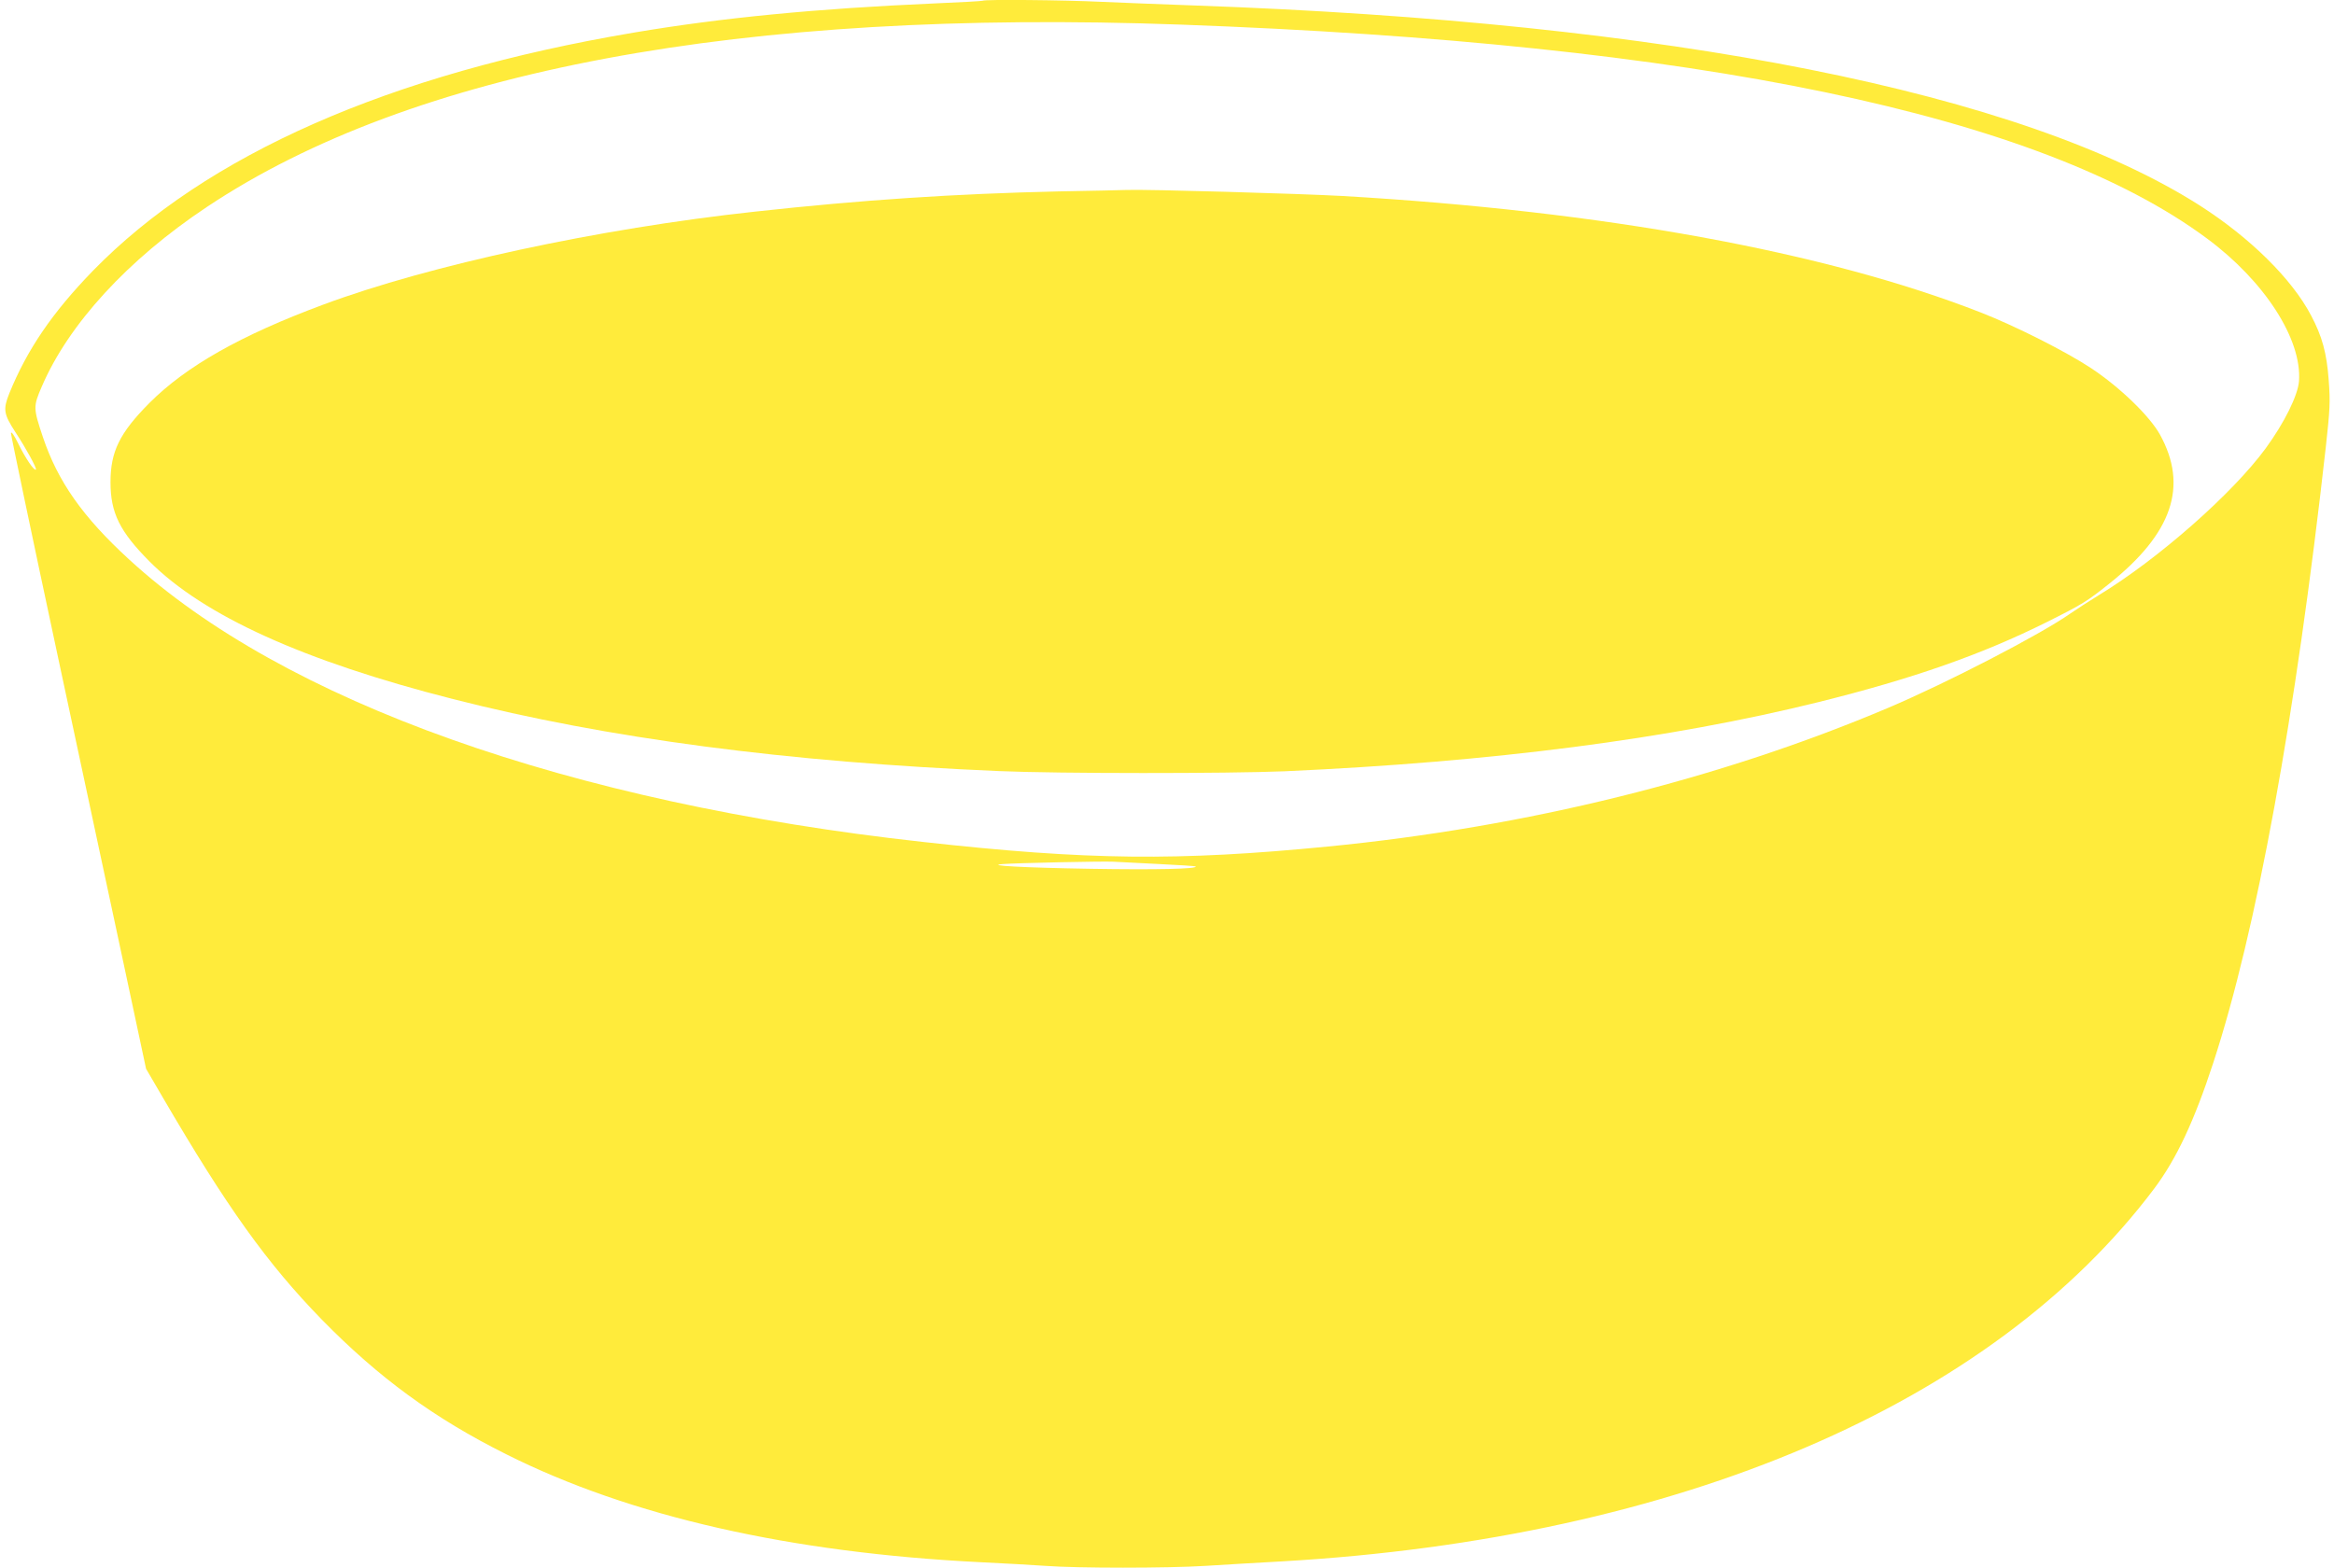
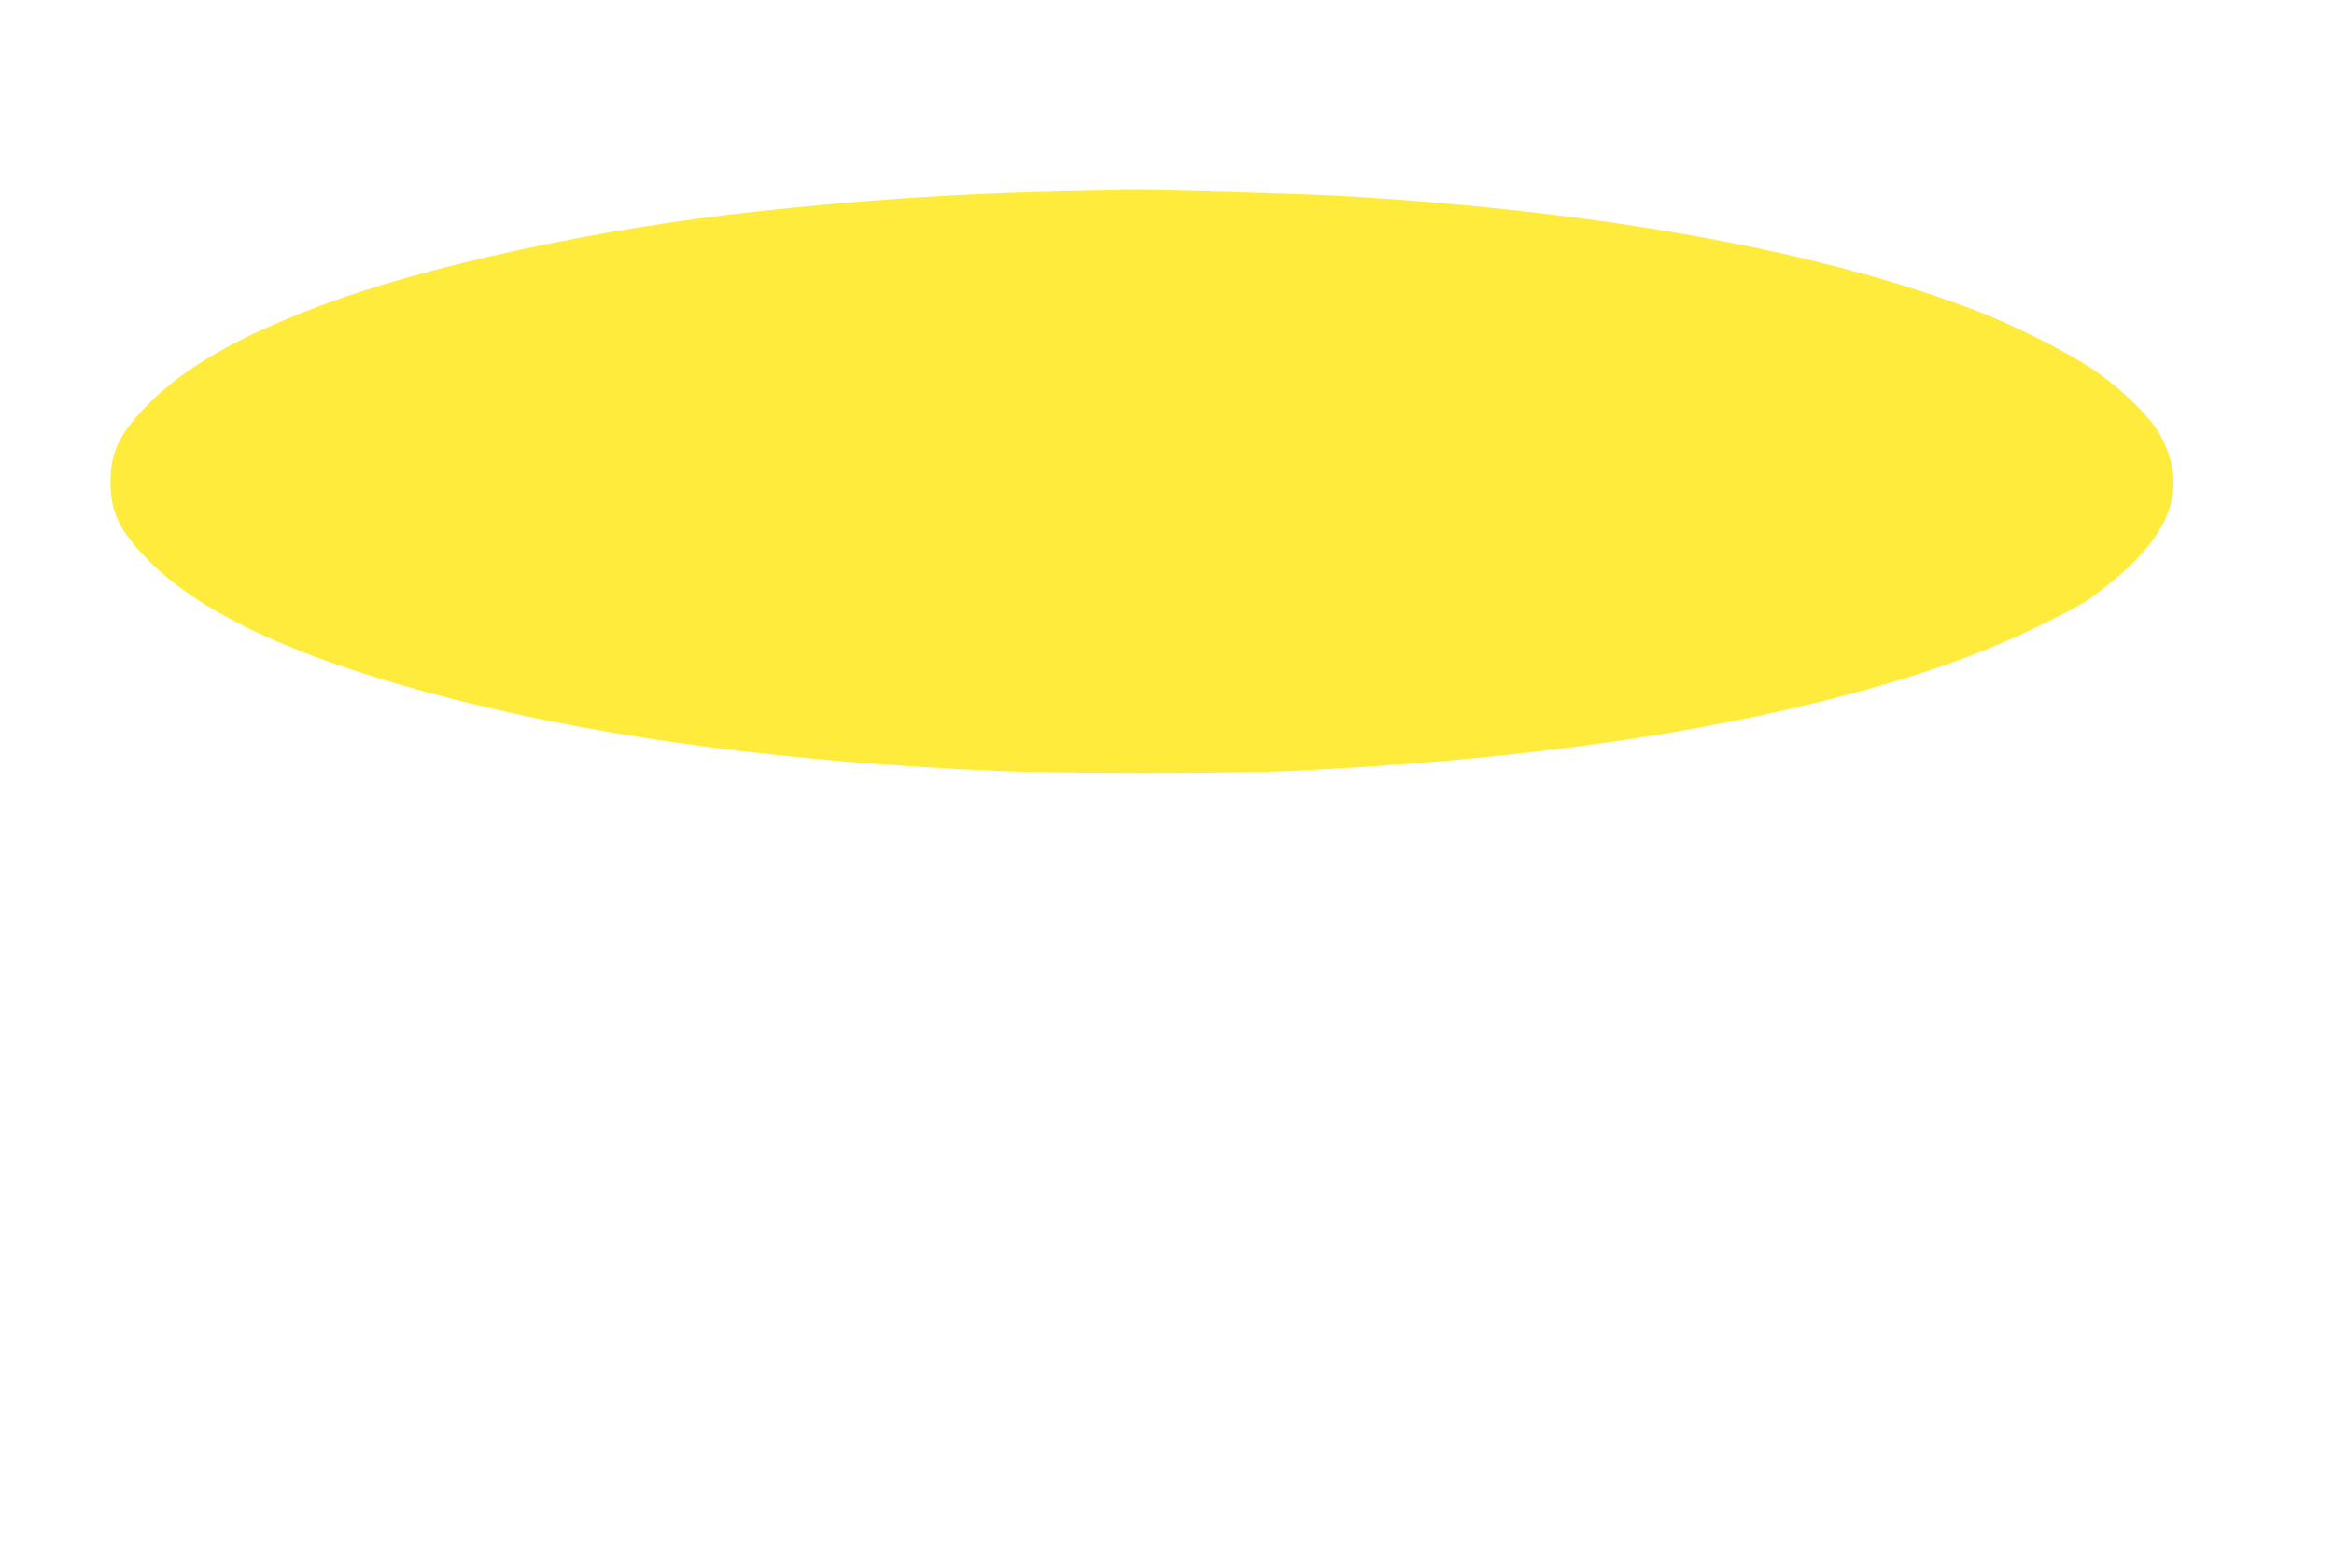
<svg xmlns="http://www.w3.org/2000/svg" version="1.0" width="1280pt" height="860pt" viewBox="0 0 1280 860" preserveAspectRatio="xMidYMid meet">
  <g transform="translate(0,860) scale(0.1,-0.1)" fill="#ffeb3b" stroke="none">
-     <path d="M5389 8596 c-2 -2 -123 -9 -269 -15 -641 -28 -1160 -78 -1645 -160 -1339 -226 -2344 -669 -2966 -1307 -222 -229 -360 -431 -458 -672 -35 -88 -31 -113 33 -212 60 -91 119 -200 113 -206 -9 -9 -57 61 -97 143 -22 45 -39 69 -40 57 0 -11 114 -556 254 -1210 140 -654 307 -1434 371 -1733 l116 -544 91 -156 c352 -603 573 -912 873 -1220 311 -318 617 -542 1012 -739 680 -341 1557 -540 2603 -592 124 -6 284 -15 355 -20 171 -13 667 -13 875 0 91 6 282 17 425 25 2172 126 3891 862 4780 2046 121 162 218 368 323 689 237 725 451 1895 617 3377 23 209 25 247 16 368 -11 149 -36 240 -97 355 -105 200 -334 426 -609 602 -972 621 -2907 1006 -5515 1098 -168 6 -397 15 -510 20 -203 10 -643 14 -651 6z m1086 -131 c2833 -103 4715 -495 5628 -1173 316 -234 522 -553 505 -783 -6 -78 -80 -228 -183 -369 -181 -247 -588 -606 -915 -805 -52 -32 -122 -77 -155 -100 -163 -115 -677 -381 -1000 -518 -925 -392 -1987 -655 -3075 -761 -818 -80 -1317 -75 -2215 25 -1945 214 -3510 771 -4358 1551 -254 233 -390 427 -472 671 -53 159 -53 167 -6 276 147 343 473 698 906 986 1125 750 2931 1088 5340 1000z m-116 -4605 c106 -5 195 -11 198 -13 13 -14 -217 -19 -577 -13 -365 6 -583 18 -480 26 75 6 548 16 605 13 33 -2 147 -8 254 -13z" />
    <path d="M5805 7550 c-569 -13 -1072 -46 -1665 -111 -858 -93 -1784 -293 -2367 -510 -455 -169 -752 -338 -953 -539 -164 -165 -214 -267 -214 -435 0 -168 50 -270 214 -435 296 -297 844 -546 1665 -755 841 -215 1833 -346 2995 -395 325 -14 1252 -14 1565 -1 1138 51 2112 177 2930 380 518 129 892 260 1249 438 196 98 220 113 342 210 348 277 436 536 279 820 -58 103 -220 259 -375 362 -137 91 -416 232 -605 306 -856 335 -2074 557 -3505 640 -238 13 -1067 37 -1180 33 -25 -1 -193 -5 -375 -8z" />
  </g>
</svg>